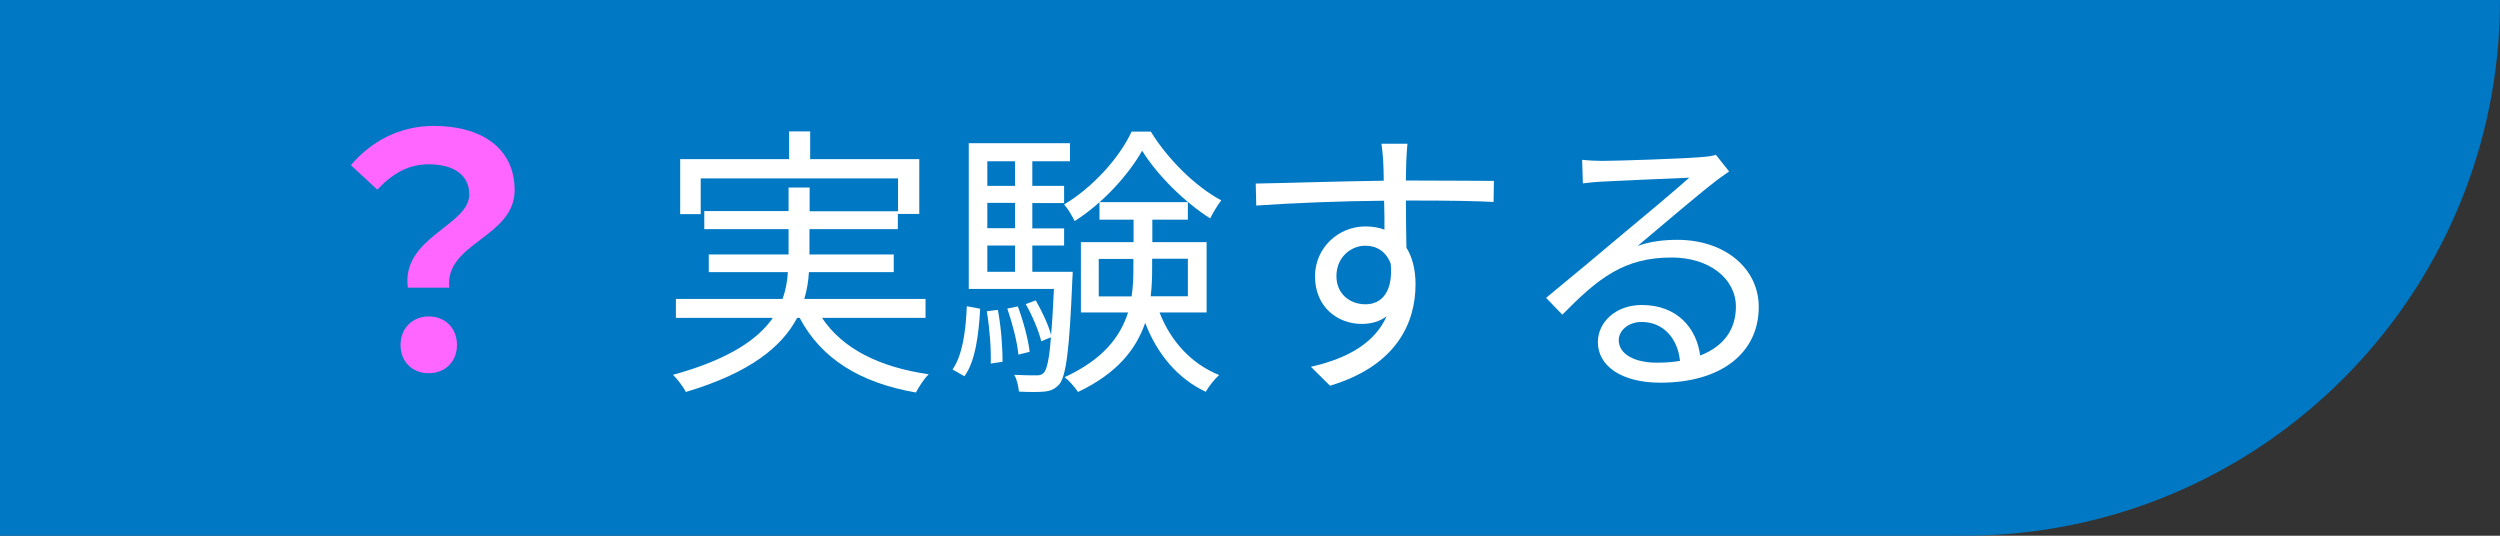
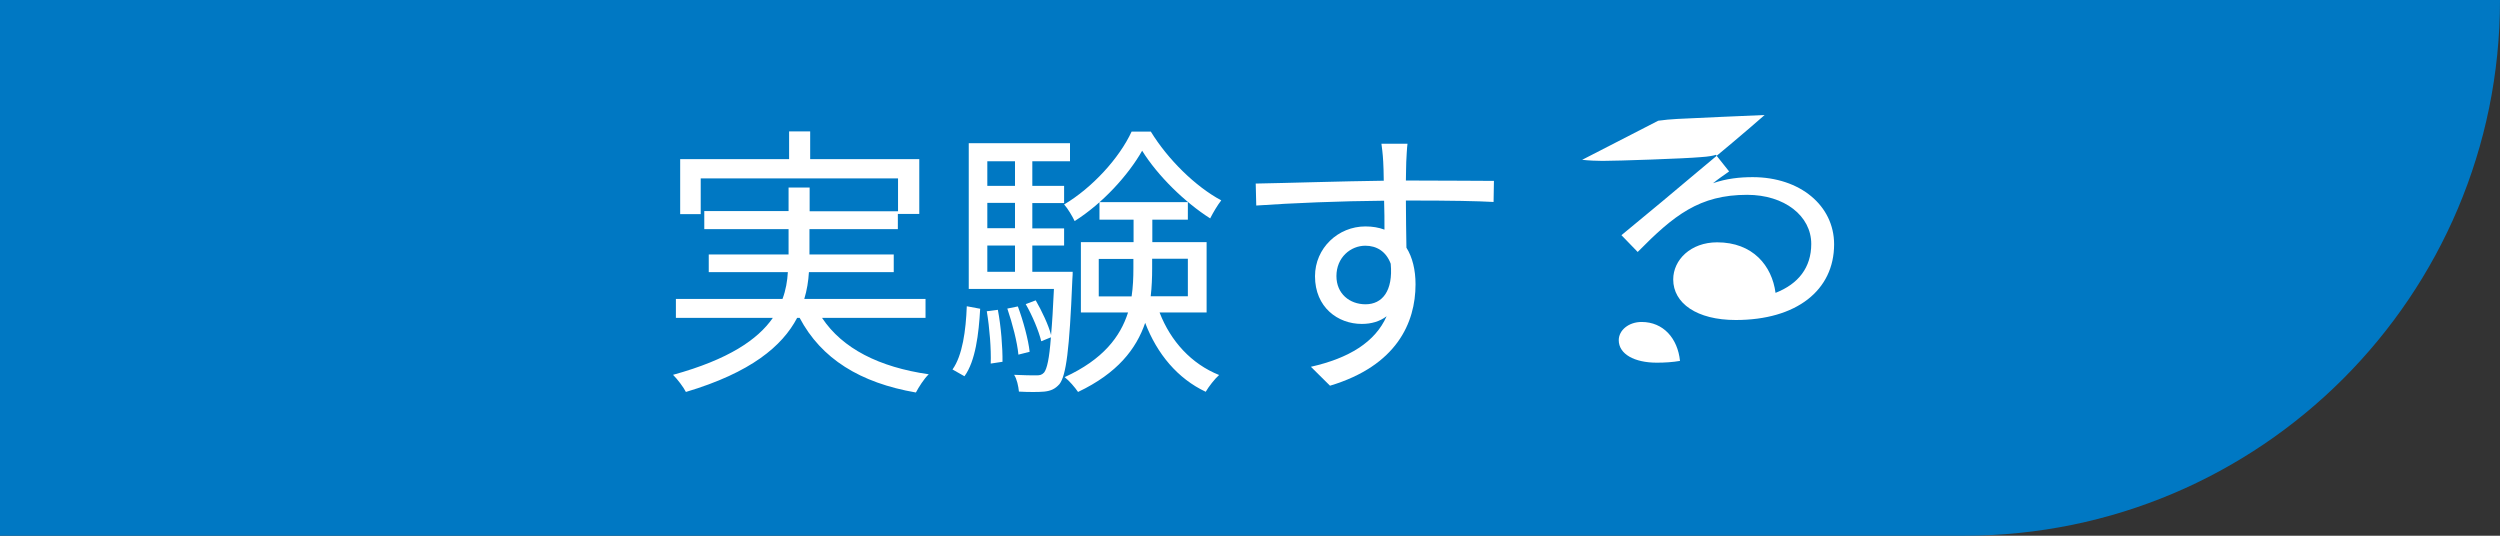
<svg xmlns="http://www.w3.org/2000/svg" version="1.1" x="0px" y="0px" viewBox="0 0 140 30" style="enable-background:new 0 0 140 30;" xml:space="preserve">
  <rect x="0" y="0" width="140" height="30" fill="#333333" stroke="none" />
  <style type="text/css">
	.st0{fill:#0078C3;}
	.st1{fill:#FF66FF;}
	.st2{fill:#FFFFFF;}
</style>
  <g id="背景">
</g>
  <g id="Base">
</g>
  <g id="Design">
    <g>
      <path class="st0" d="M0,0h140c0,16.57-13.43,30-30,30H0V0z" />
      <g>
-         <path class="st1" d="M26.28,10.89c0-1.08-0.86-1.69-2.27-1.69c-1.12,0-2,0.49-2.88,1.42l-1.48-1.37c1.13-1.33,2.72-2.2,4.65-2.2     c2.61,0,4.52,1.21,4.52,3.6c0,2.65-3.93,2.95-3.66,5.46h-2.32C22.46,13.29,26.28,12.64,26.28,10.89z M22.43,19.32     c0-0.95,0.68-1.6,1.58-1.6c0.92,0,1.58,0.65,1.58,1.6c0,0.94-0.67,1.58-1.58,1.58C23.09,20.9,22.43,20.26,22.43,19.32z" />
        <path class="st2" d="M46.04,17.81c1.14,1.71,3.19,2.75,5.97,3.15c-0.26,0.24-0.56,0.72-0.72,1.02c-3.12-0.54-5.3-1.89-6.51-4.18     h-0.14c-0.83,1.58-2.58,3.06-6.23,4.15c-0.13-0.26-0.46-0.7-0.72-0.96c3.12-0.86,4.75-1.98,5.59-3.19h-5.43v-1.06h5.97     c0.19-0.5,0.27-1.01,0.3-1.5h-4.43v-0.99h4.47v-1.42h-4.72v-1.01h4.72V10.5h1.18v1.33h4.95V9.99H39.24v2h-1.15V8.91h6.1V7.36     h1.18v1.55h6.11v3.07h-1.2v0.85h-4.95v1.42h4.72v0.99h-4.75c-0.03,0.5-0.11,1.01-0.26,1.5h6.79v1.06H46.04z" />
        <path class="st2" d="M53.34,20.69c0.56-0.78,0.75-2.19,0.8-3.54l0.75,0.14c-0.08,1.41-0.26,2.93-0.88,3.78L53.34,20.69z      M60.07,15.22c0,0,0,0.3-0.02,0.46c-0.16,3.94-0.35,5.35-0.72,5.83c-0.24,0.27-0.48,0.38-0.85,0.42c-0.32,0.03-0.88,0.03-1.42,0     c-0.03-0.29-0.11-0.7-0.27-0.94c0.54,0.03,1.04,0.03,1.25,0.03c0.19,0,0.3-0.02,0.43-0.16c0.16-0.21,0.29-0.75,0.38-1.97     l-0.54,0.22c-0.14-0.58-0.5-1.44-0.87-2.08l0.56-0.21c0.34,0.59,0.72,1.39,0.86,1.94c0.06-0.66,0.11-1.5,0.16-2.58h-4.77V8.02     h5.67v1.01h-2.11v1.38h1.78v0.96h-1.78v1.42h1.78v0.96h-1.78v1.47H60.07z M55.88,17.35c0.18,0.94,0.27,2.13,0.26,2.91l-0.66,0.1     c0.03-0.8-0.06-1.98-0.22-2.93L55.88,17.35z M55.29,9.03v1.38h1.55V9.03H55.29z M56.84,11.36h-1.55v1.42h1.55V11.36z      M55.29,15.22h1.55v-1.47h-1.55V15.22z M57.03,19.86c-0.06-0.69-0.34-1.76-0.62-2.58L57,17.16c0.3,0.8,0.59,1.87,0.66,2.54     L57.03,19.86z M64.44,7.36c0.96,1.57,2.51,3.09,3.95,3.86c-0.21,0.27-0.46,0.69-0.62,1.01c-1.42-0.9-2.95-2.4-3.81-3.79     c-0.77,1.36-2.21,2.95-3.78,3.94c-0.13-0.27-0.38-0.7-0.59-0.93c1.57-0.93,3.09-2.59,3.78-4.08H64.44z M64.94,17.51     c0.62,1.6,1.78,2.87,3.33,3.49c-0.24,0.21-0.59,0.66-0.75,0.94c-1.57-0.74-2.72-2.11-3.39-3.86c-0.5,1.46-1.55,2.82-3.76,3.87     c-0.16-0.24-0.5-0.64-0.75-0.83c2.16-0.99,3.12-2.27,3.55-3.62h-2.64v-3.94h2.95v-1.26h-1.91v-0.98h4.95v0.98h-1.99v1.26h3.04     v3.94H64.94z M63.37,16.6c0.08-0.53,0.1-1.06,0.1-1.57V14.5h-1.94v2.1H63.37z M64.52,14.5v0.54c0,0.51-0.02,1.04-0.08,1.55h2.08     v-2.1H64.52z" />
        <path class="st2" d="M78.75,9.07c0,0.24-0.02,0.61-0.02,1.04c0.08,0,0.16,0,0.24,0c1.95,0,3.92,0.02,4.69,0.02l-0.02,1.18     c-0.9-0.05-2.35-0.08-4.69-0.08c-0.08,0-0.14,0-0.22,0c0,0.91,0.02,1.9,0.03,2.64c0.34,0.54,0.51,1.25,0.51,2.05     c0,2.16-1.06,4.56-4.79,5.68l-1.07-1.06c2.13-0.48,3.6-1.38,4.24-2.83c-0.38,0.29-0.85,0.43-1.39,0.43     c-1.34,0-2.62-0.93-2.62-2.67c0-1.58,1.3-2.79,2.82-2.79c0.4,0,0.75,0.06,1.07,0.18c0-0.48,0-1.06-0.02-1.62     c-2.43,0.02-5.15,0.13-7.16,0.27l-0.03-1.23c1.78-0.03,4.79-0.13,7.17-0.16c0-0.45-0.02-0.83-0.03-1.06     c-0.02-0.42-0.08-0.88-0.1-1.01h1.46C78.79,8.24,78.76,8.87,78.75,9.07z M76.47,17.04c0.94,0,1.55-0.75,1.41-2.27     c-0.26-0.7-0.8-1.01-1.42-1.01c-0.83,0-1.62,0.66-1.62,1.7C74.84,16.45,75.58,17.04,76.47,17.04z" />
-         <path class="st2" d="M89.74,9.01c0.83,0,4.64-0.13,5.49-0.21c0.48-0.03,0.7-0.08,0.86-0.13l0.74,0.93     c-0.29,0.21-0.61,0.42-0.9,0.66c-0.8,0.61-2.98,2.47-4.22,3.51c0.74-0.26,1.5-0.34,2.22-0.34c2.66,0,4.56,1.6,4.56,3.76     c0,2.58-2.11,4.24-5.51,4.24c-2.18,0-3.5-0.94-3.5-2.27c0-1.1,0.98-2.08,2.46-2.08c2,0,3.07,1.31,3.27,2.83     c1.28-0.5,2-1.42,2-2.74c0-1.57-1.5-2.75-3.59-2.75c-2.67,0-4.1,1.14-6.13,3.2l-0.91-0.94c1.33-1.09,3.38-2.8,4.31-3.59     c0.9-0.74,2.9-2.42,3.71-3.14c-0.85,0.03-4.05,0.18-4.9,0.22c-0.35,0.02-0.72,0.05-1.06,0.1L88.6,8.95     C88.97,8.99,89.42,9.01,89.74,9.01z M92.78,20.31c0.46,0,0.9-0.03,1.3-0.1c-0.13-1.26-0.93-2.18-2.15-2.18     c-0.72,0-1.28,0.46-1.28,1.02C90.65,19.83,91.53,20.31,92.78,20.31z" />
+         <path class="st2" d="M89.74,9.01c0.83,0,4.64-0.13,5.49-0.21c0.48-0.03,0.7-0.08,0.86-0.13l0.74,0.93     c-0.29,0.21-0.61,0.42-0.9,0.66c0.74-0.26,1.5-0.34,2.22-0.34c2.66,0,4.56,1.6,4.56,3.76     c0,2.58-2.11,4.24-5.51,4.24c-2.18,0-3.5-0.94-3.5-2.27c0-1.1,0.98-2.08,2.46-2.08c2,0,3.07,1.31,3.27,2.83     c1.28-0.5,2-1.42,2-2.74c0-1.57-1.5-2.75-3.59-2.75c-2.67,0-4.1,1.14-6.13,3.2l-0.91-0.94c1.33-1.09,3.38-2.8,4.31-3.59     c0.9-0.74,2.9-2.42,3.71-3.14c-0.85,0.03-4.05,0.18-4.9,0.22c-0.35,0.02-0.72,0.05-1.06,0.1L88.6,8.95     C88.97,8.99,89.42,9.01,89.74,9.01z M92.78,20.31c0.46,0,0.9-0.03,1.3-0.1c-0.13-1.26-0.93-2.18-2.15-2.18     c-0.72,0-1.28,0.46-1.28,1.02C90.65,19.83,91.53,20.31,92.78,20.31z" />
      </g>
    </g>
  </g>
  <g id="動くの">
    <g>
	</g>
    <g>
	</g>
    <g>
	</g>
    <g>
	</g>
    <g>
	</g>
    <g>
	</g>
  </g>
</svg>